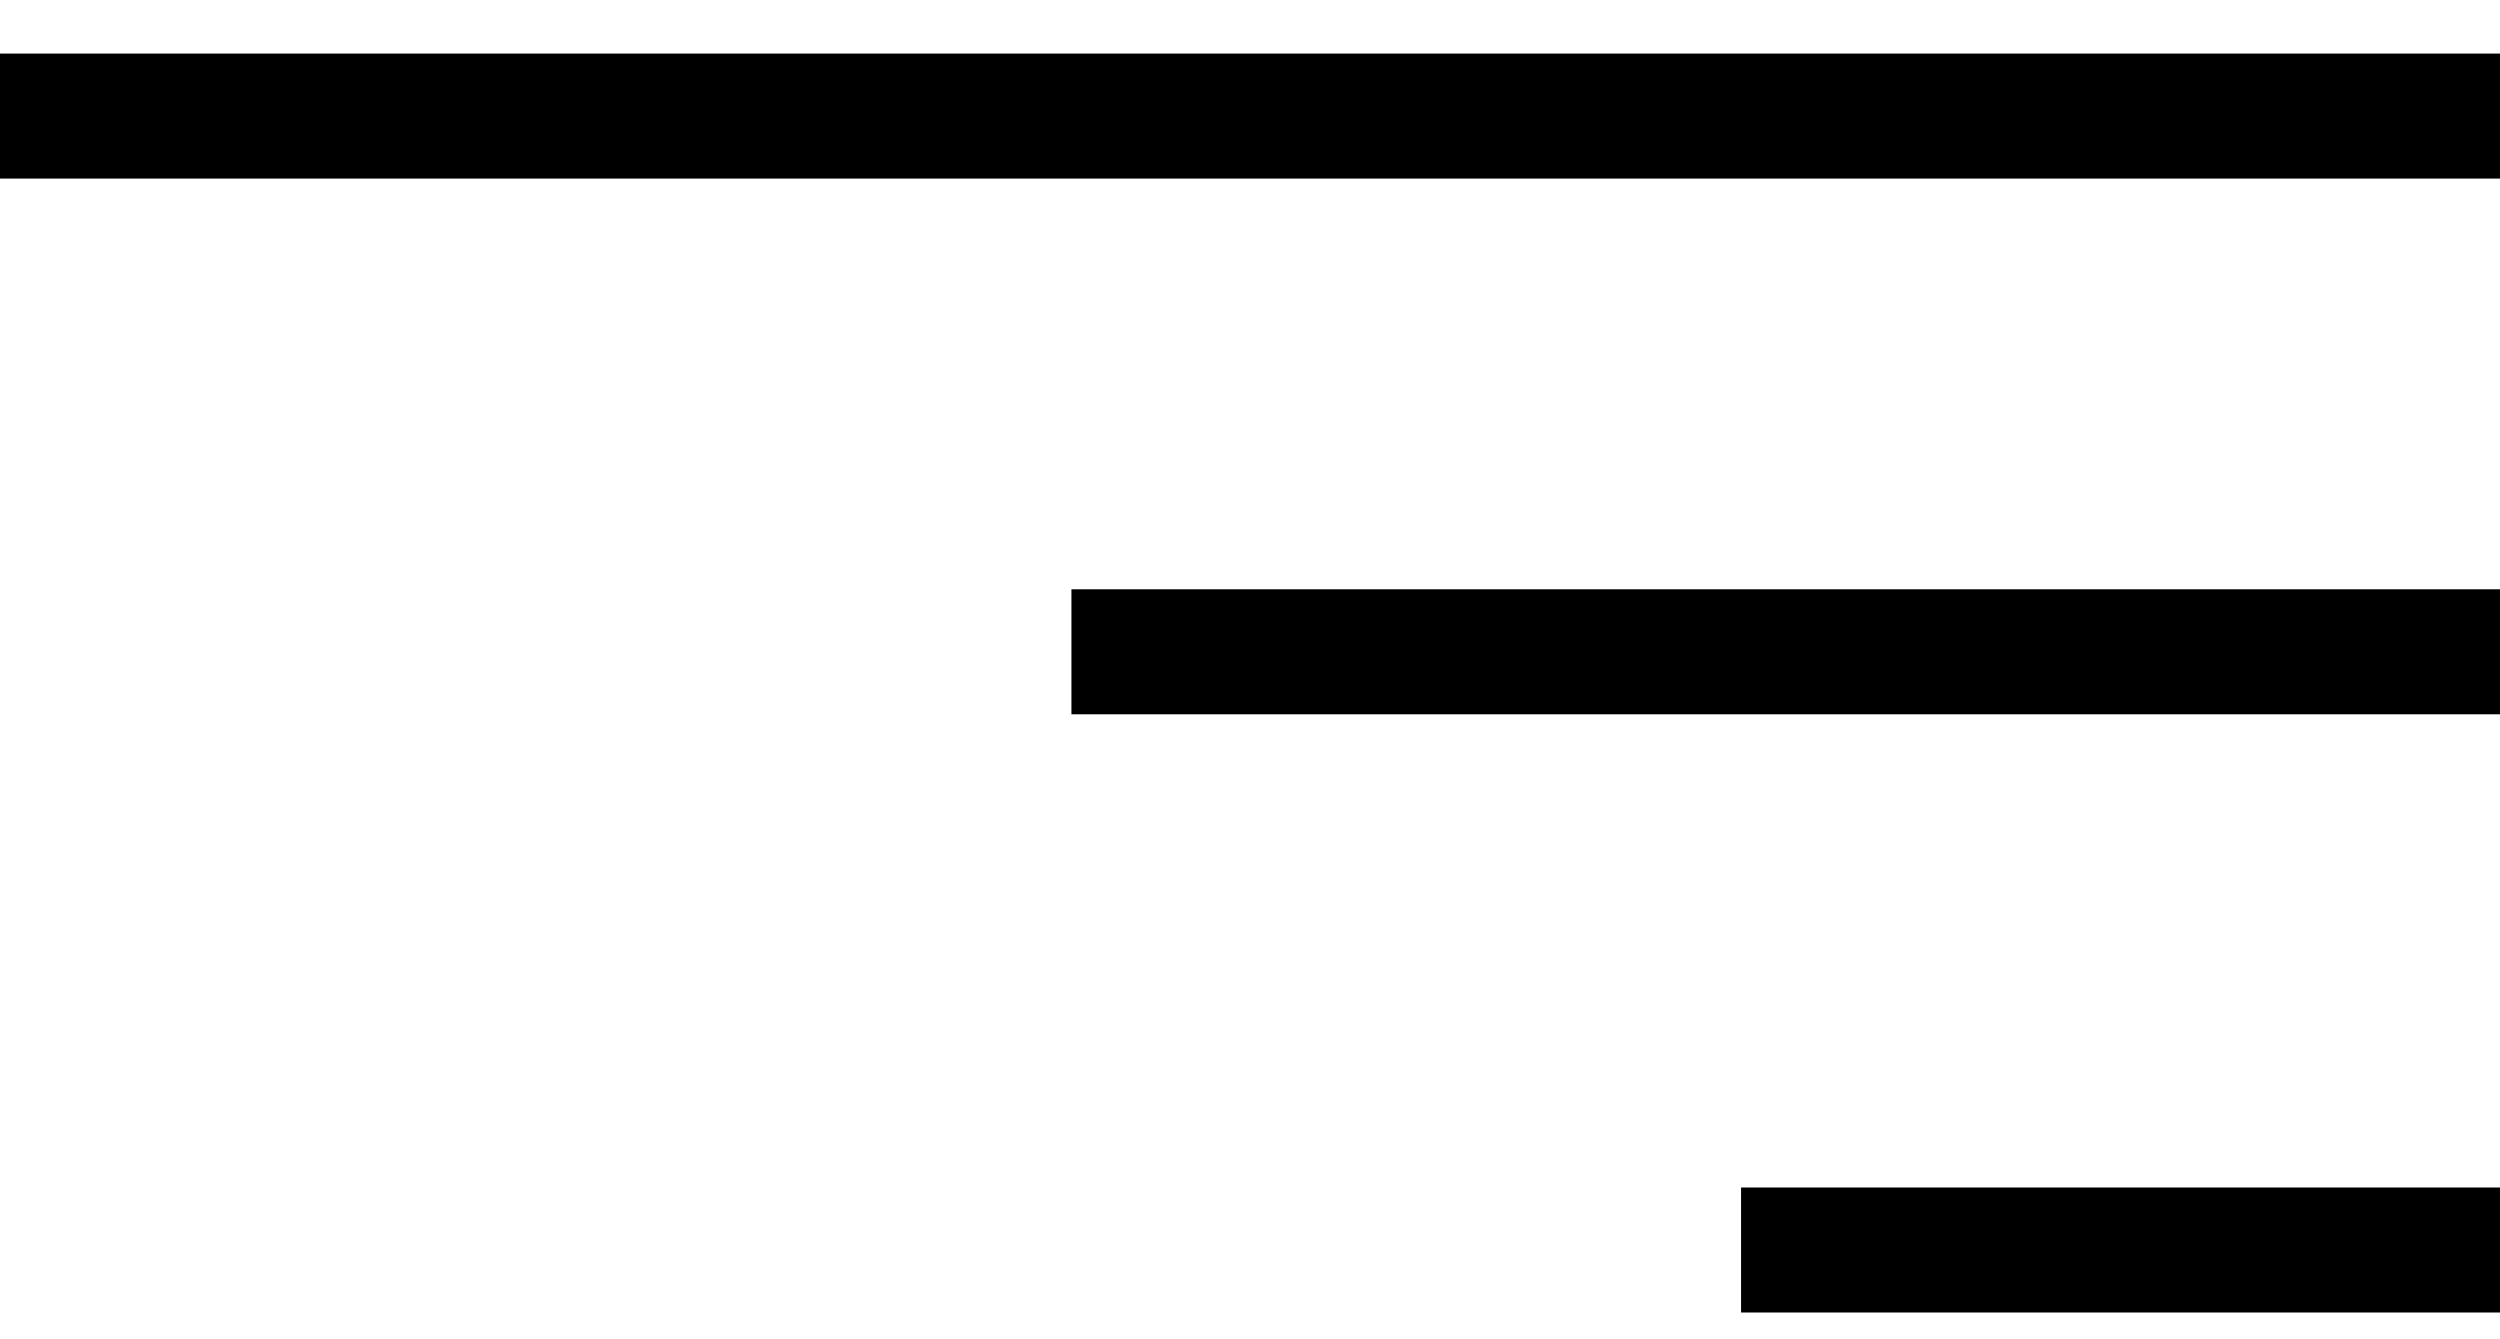
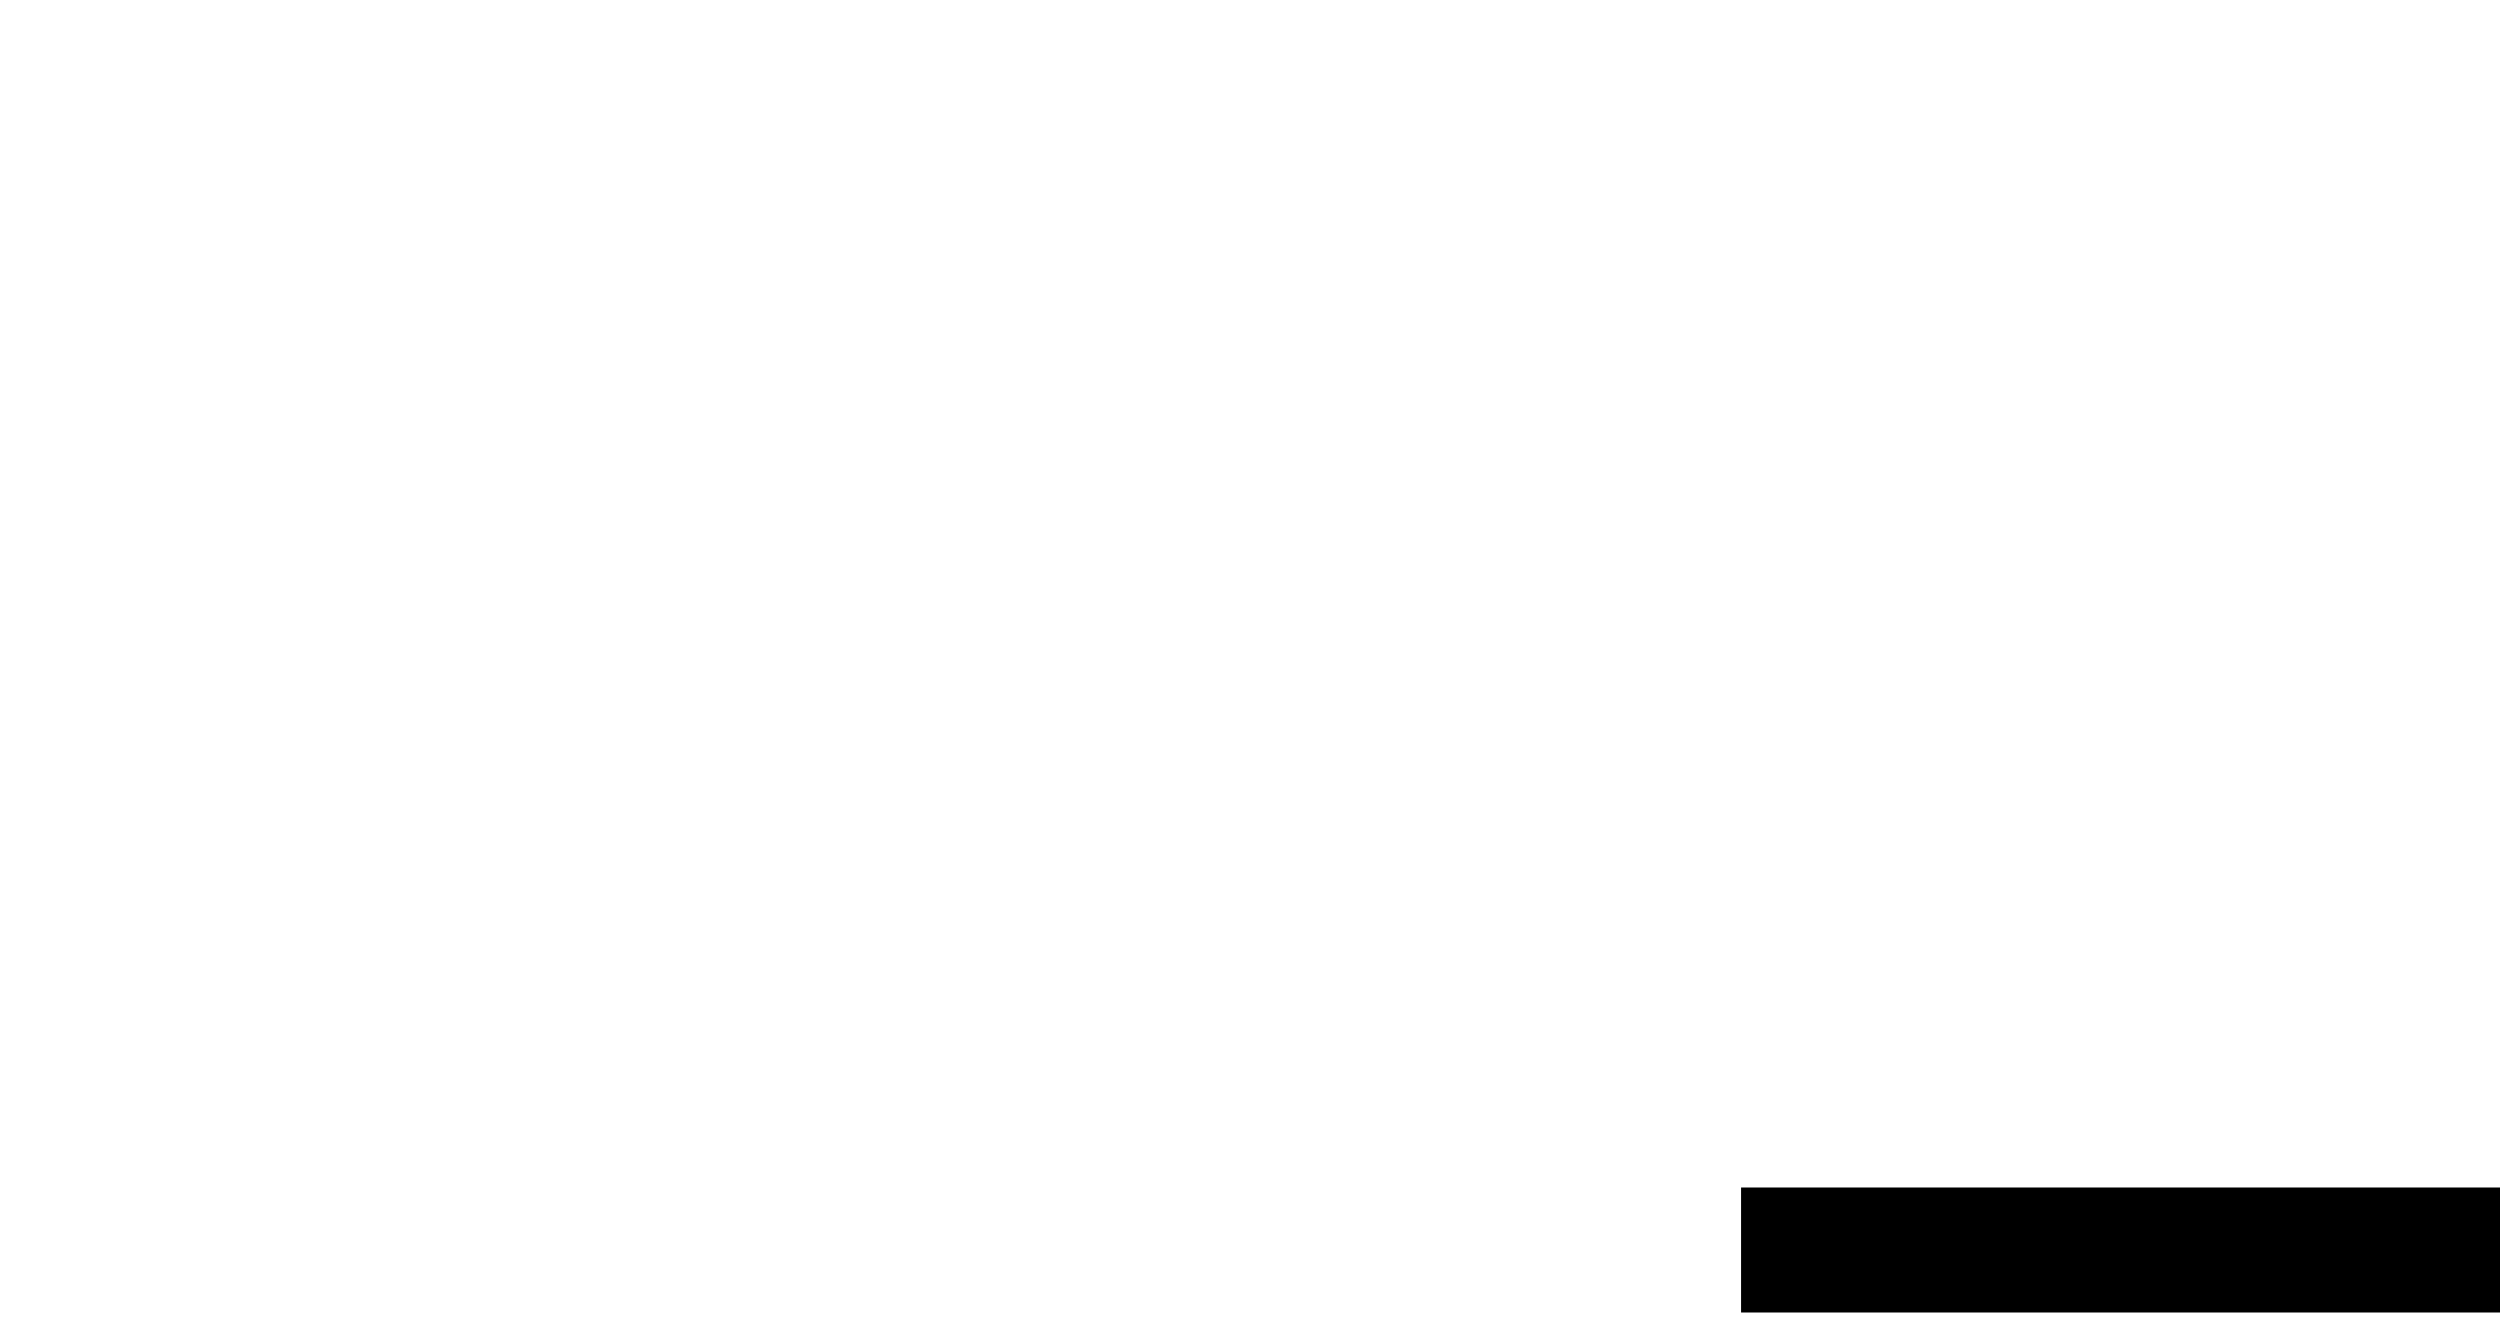
<svg xmlns="http://www.w3.org/2000/svg" width="28" height="15" viewBox="0 0 28 15" fill="none">
  <path d="M28 14H19.5" stroke="black" stroke-width="1.4" />
-   <line y1="-0.7" x2="16" y2="-0.7" transform="matrix(-1 0 0 1 28 8)" stroke="black" stroke-width="1.4" />
-   <line y1="-0.7" x2="28" y2="-0.7" transform="matrix(-1 0 0 1 28 2)" stroke="black" stroke-width="1.4" />
</svg>